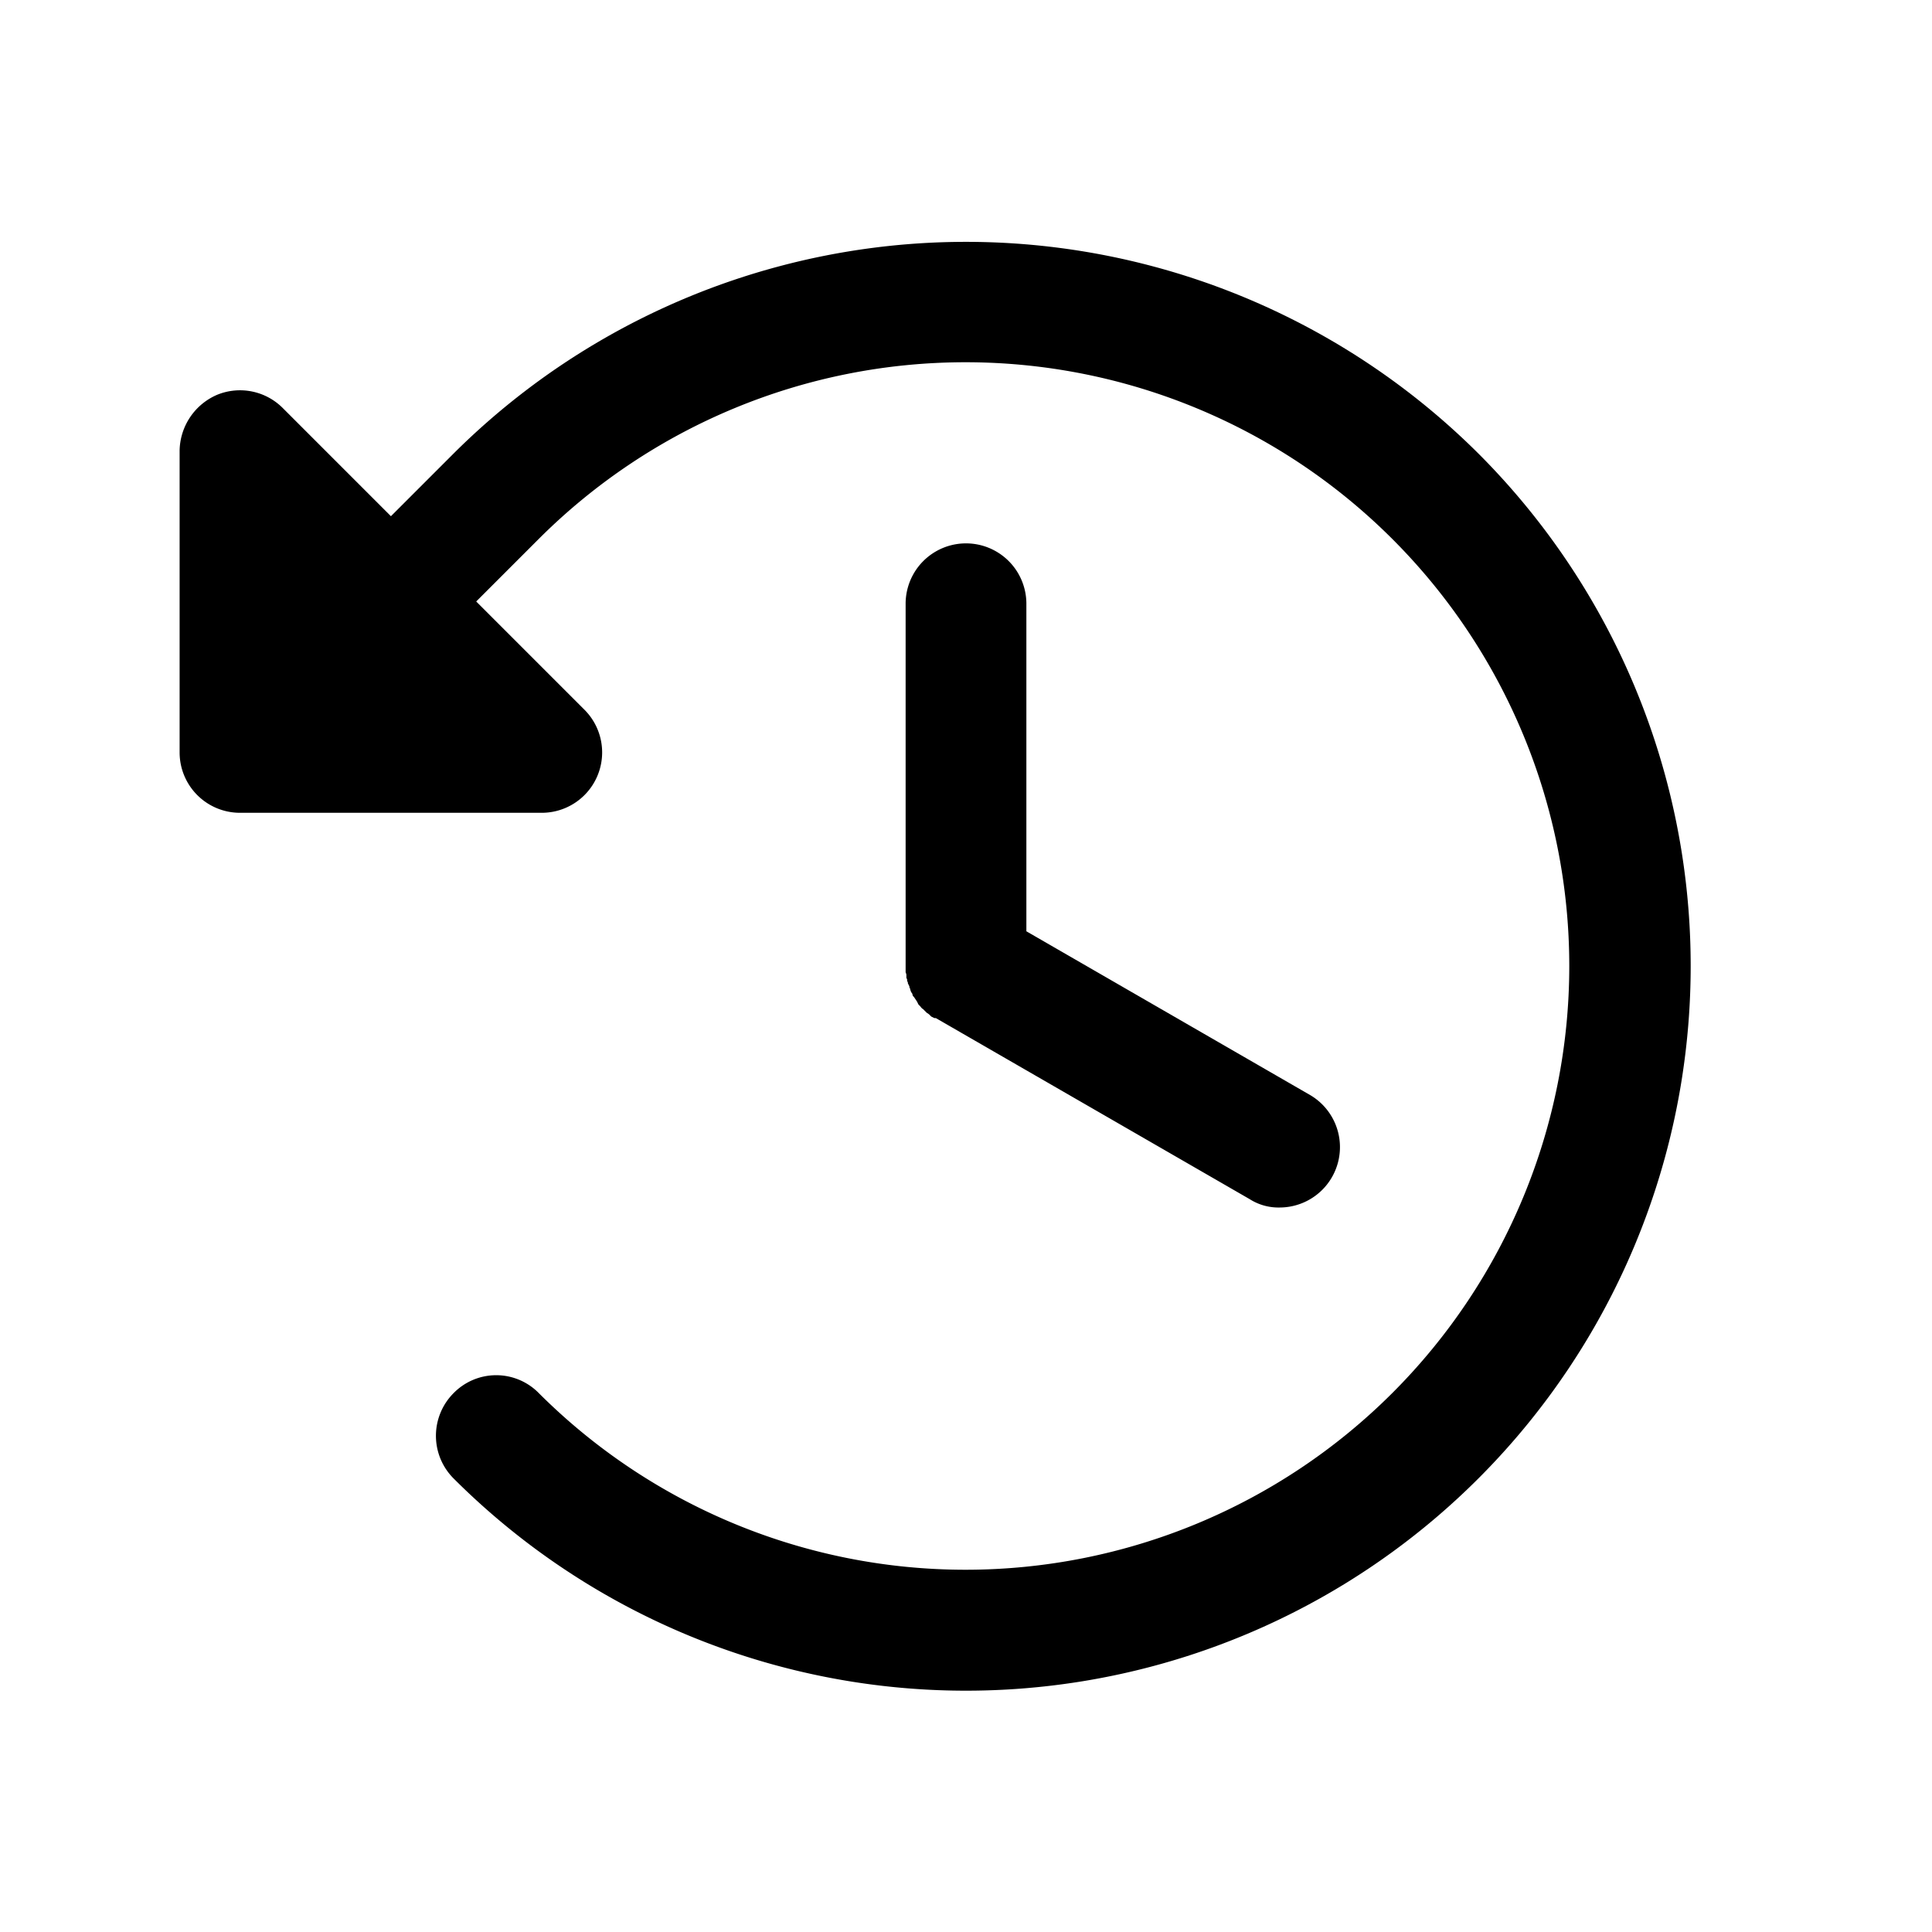
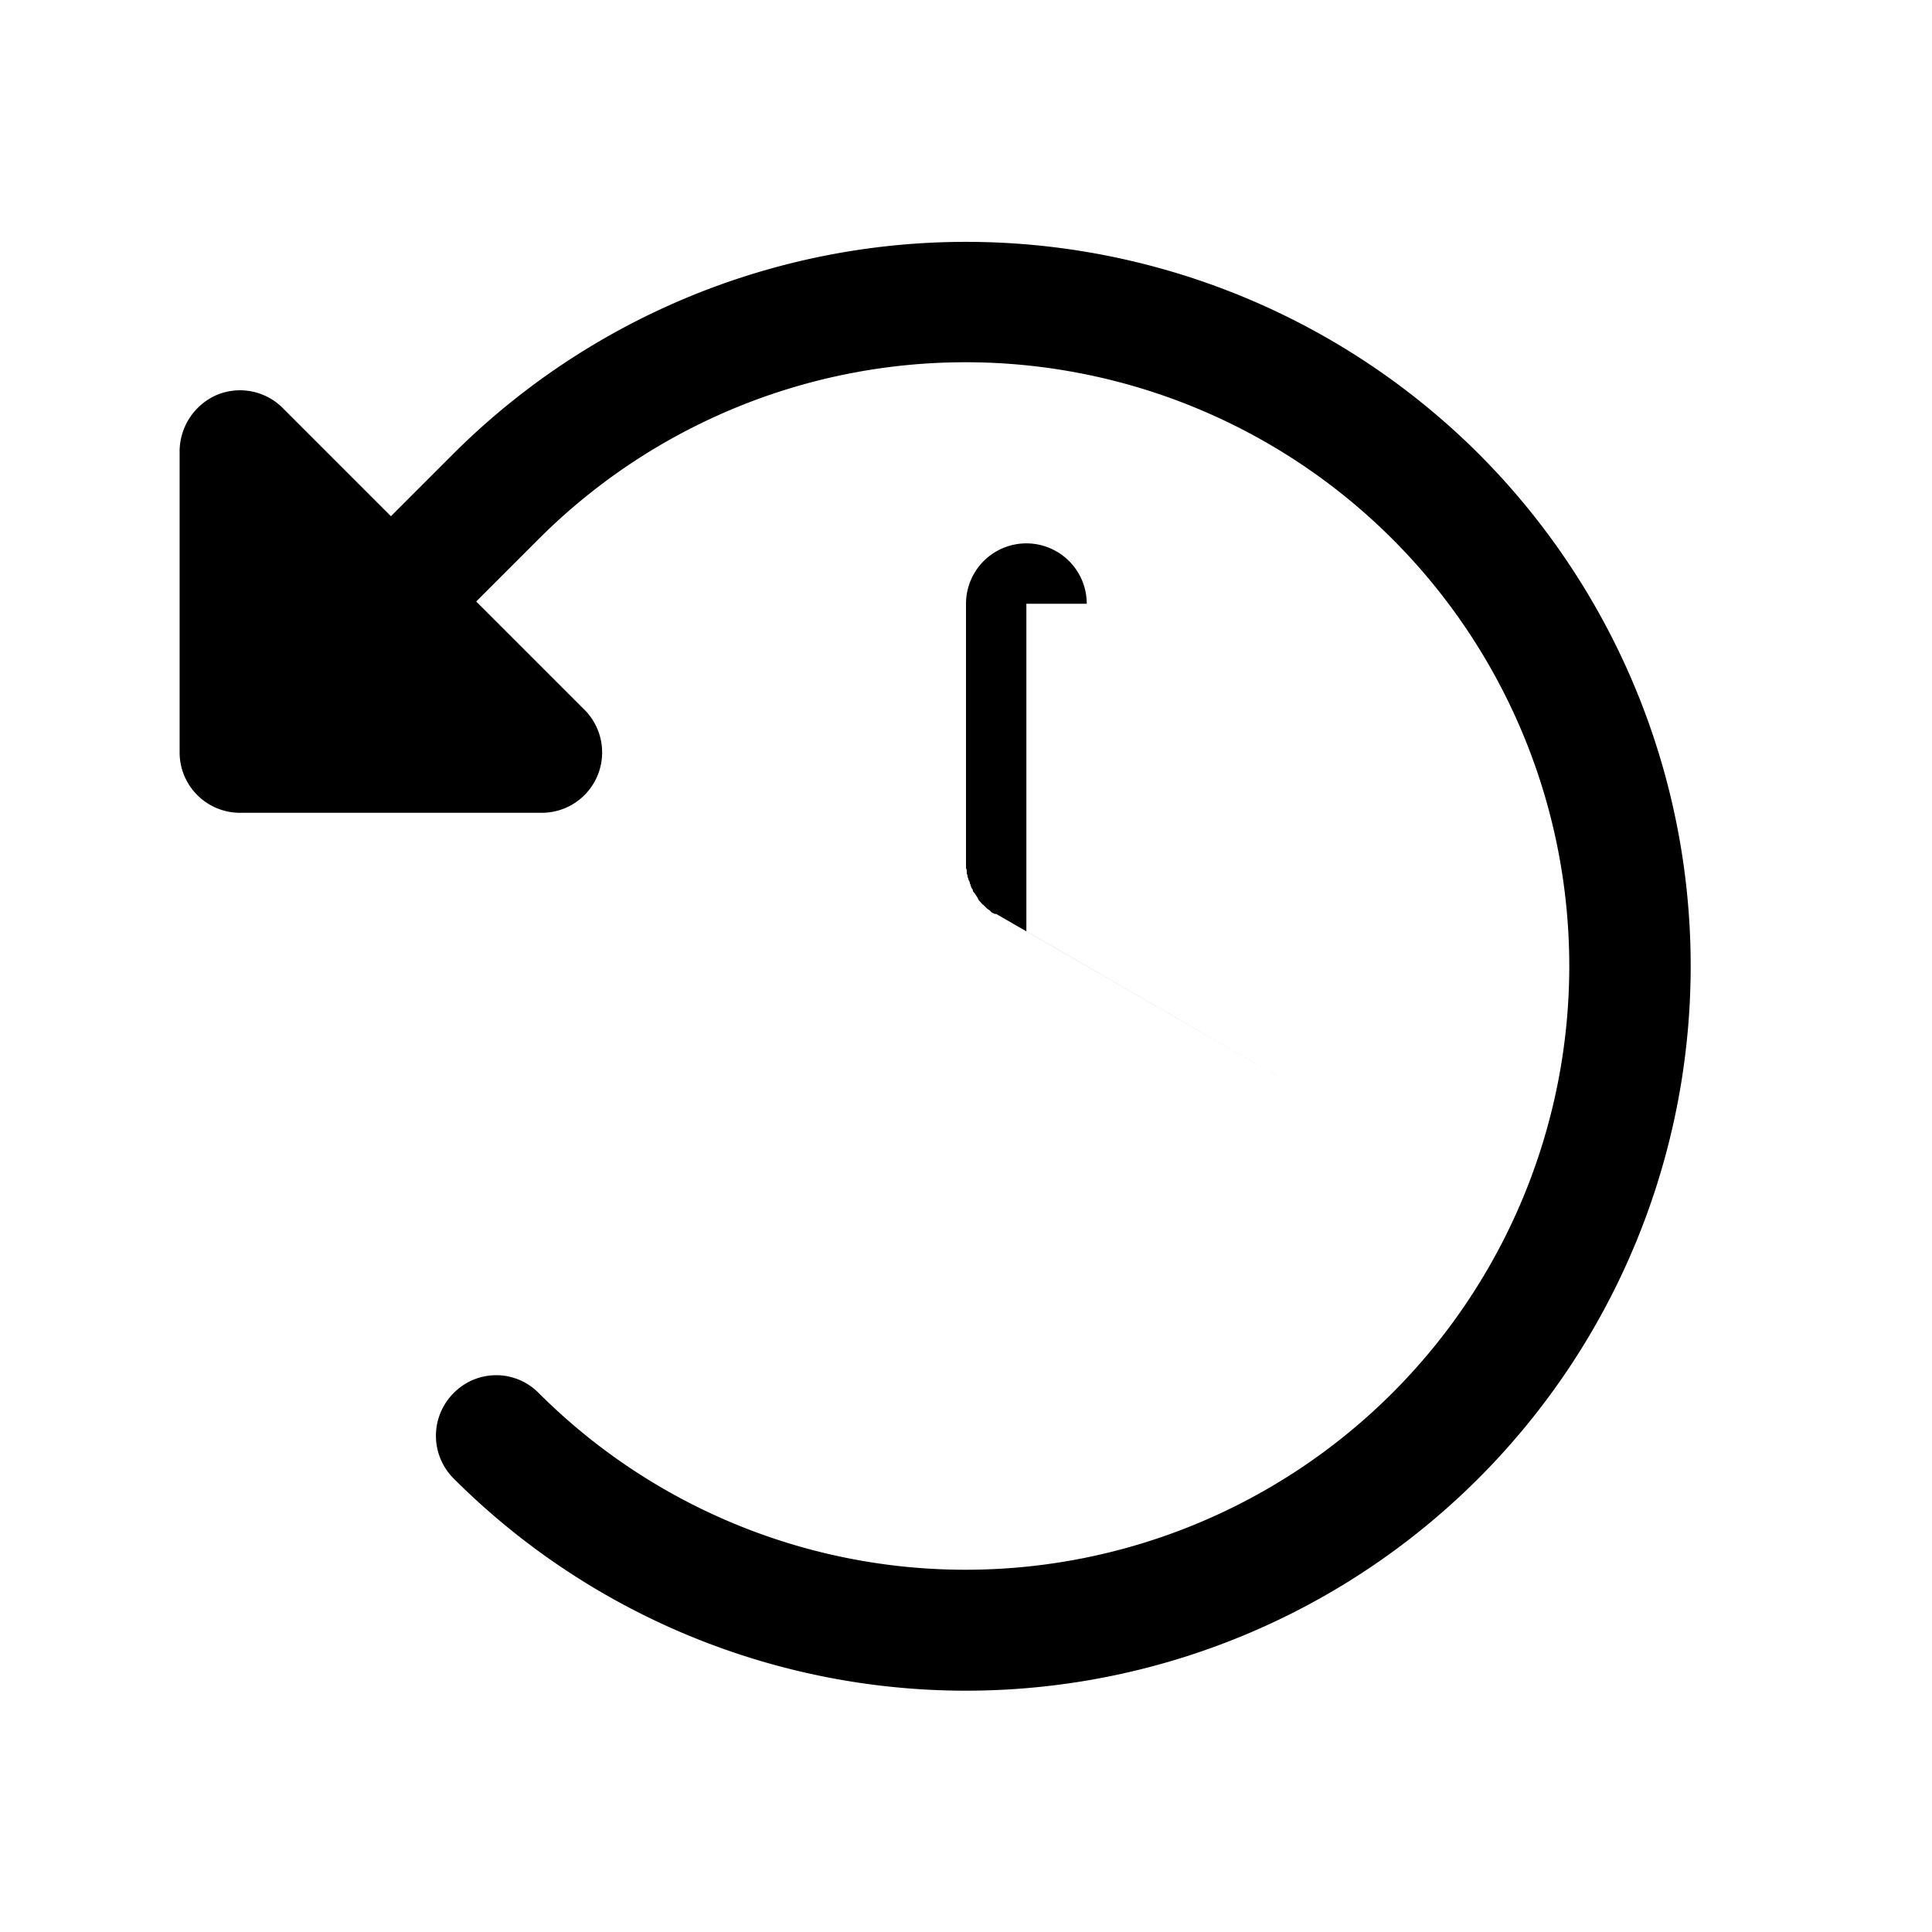
<svg xmlns="http://www.w3.org/2000/svg" viewBox="0 0 256 256">
-   <rect width="256" height="256" fill="none" />
-   <path d="M136,80v43.4l37.6,21.7a8,8,0,0,1-4,14.9,7.1,7.1,0,0,1-4-1.1l-41.6-24h-.2l-.4-.2-.3-.3-.3-.2-.3-.3-.2-.2c-.2-.1-.3-.3-.4-.4l-.2-.2-.2-.4-.2-.3-.2-.3a.5.5,0,0,1-.2-.4l-.2-.3c0-.1-.1-.2-.1-.4a.4.4,0,0,1-.1-.3l-.2-.4a.4.4,0,0,0-.1-.3c0-.2,0-.3-.1-.4v-.4c0-.2-.1-.3-.1-.4V80a8,8,0,0,1,16,0Zm59.9-19.9a96.2,96.2,0,0,0-135.8,0l-8.3,8.3L37.5,54.1a8,8,0,0,0-8.7-1.8,8.2,8.2,0,0,0-5,7.4v40a8,8,0,0,0,8,8h40a8,8,0,0,0,5.7-13.6L63.1,79.7l8.3-8.3a80,80,0,1,1,0,113.2,7.9,7.9,0,0,0-11.3,0,8,8,0,0,0,0,11.3A96,96,0,0,0,195.9,60.1Z" />
+   <path d="M136,80v43.4l37.6,21.7l-41.6-24h-.2l-.4-.2-.3-.3-.3-.2-.3-.3-.2-.2c-.2-.1-.3-.3-.4-.4l-.2-.2-.2-.4-.2-.3-.2-.3a.5.5,0,0,1-.2-.4l-.2-.3c0-.1-.1-.2-.1-.4a.4.4,0,0,1-.1-.3l-.2-.4a.4.4,0,0,0-.1-.3c0-.2,0-.3-.1-.4v-.4c0-.2-.1-.3-.1-.4V80a8,8,0,0,1,16,0Zm59.9-19.9a96.2,96.2,0,0,0-135.8,0l-8.3,8.3L37.5,54.1a8,8,0,0,0-8.7-1.8,8.2,8.2,0,0,0-5,7.4v40a8,8,0,0,0,8,8h40a8,8,0,0,0,5.7-13.6L63.1,79.7l8.3-8.3a80,80,0,1,1,0,113.2,7.9,7.9,0,0,0-11.3,0,8,8,0,0,0,0,11.3A96,96,0,0,0,195.9,60.1Z" />
</svg>